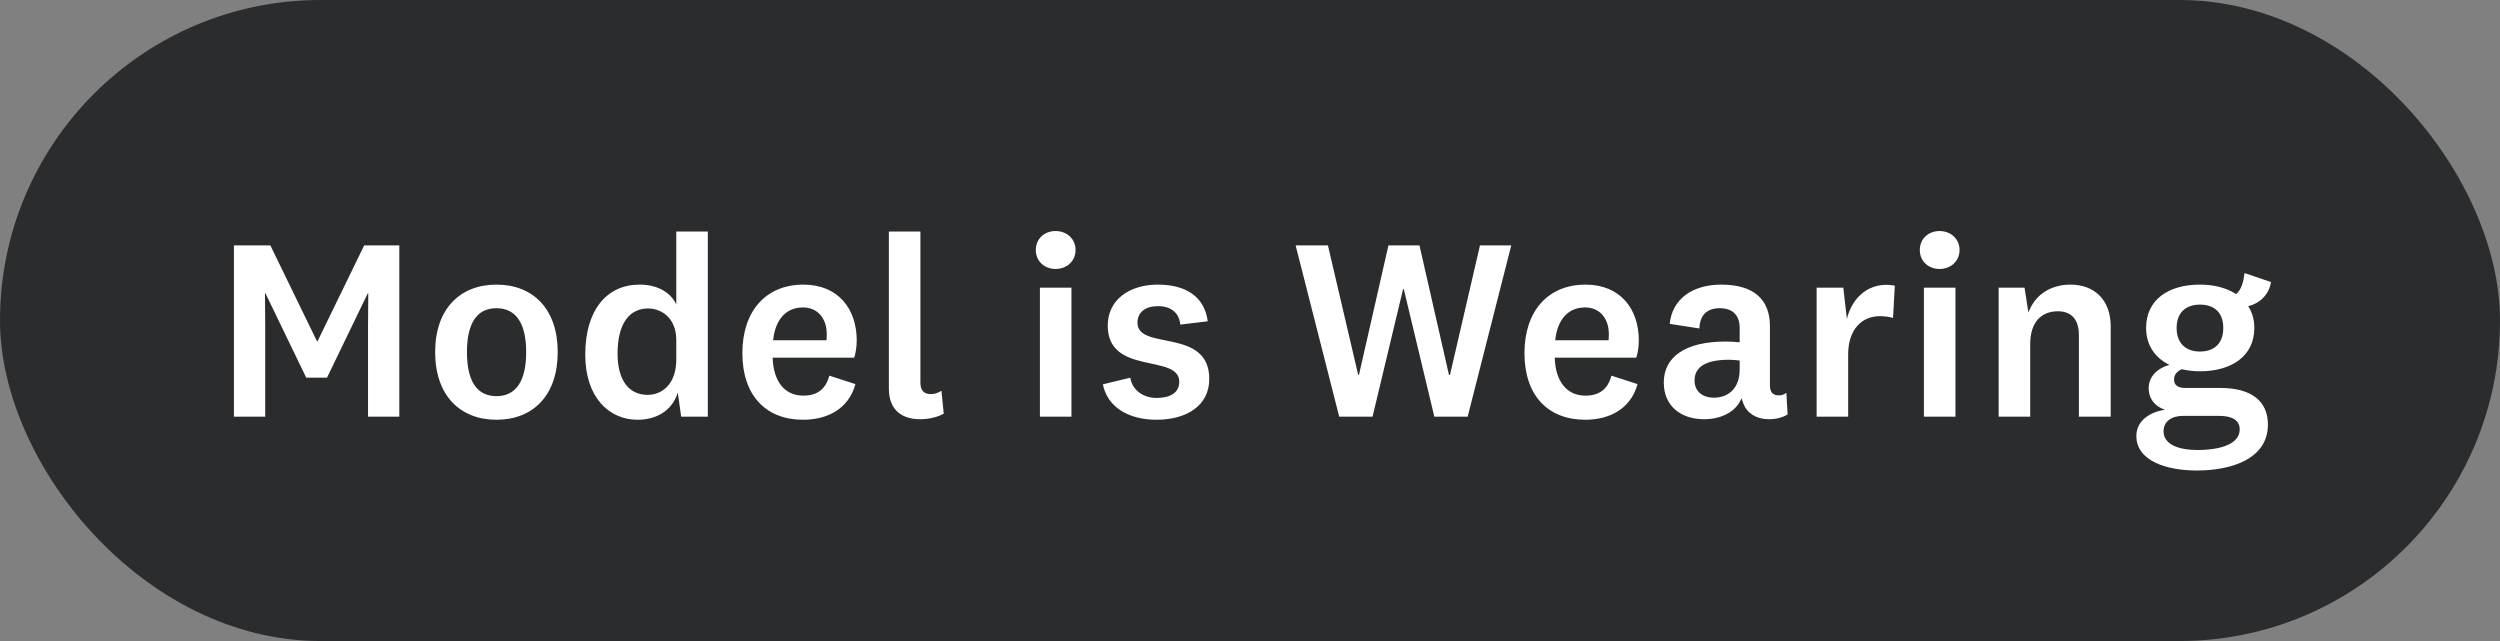
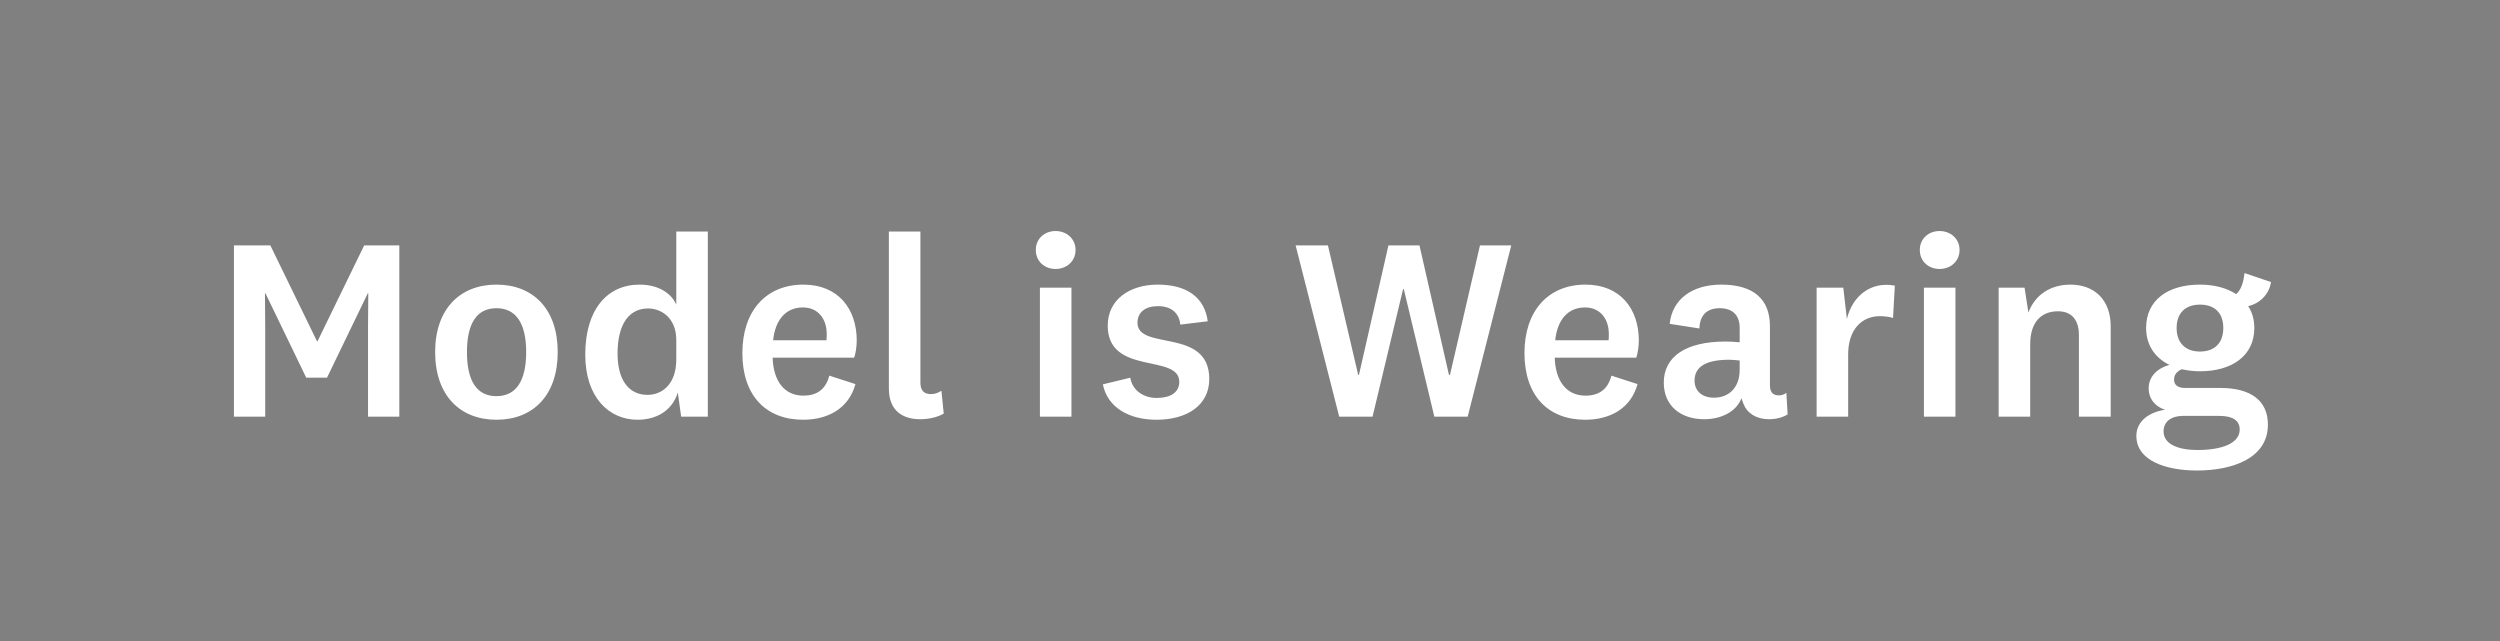
<svg xmlns="http://www.w3.org/2000/svg" width="117" height="30" viewBox="0 0 117 30" fill="none">
  <rect x="0" y="0" width="117" height="30" fill="#808080" stroke="none" />
-   <rect width="117" height="30" rx="15" fill="#2A2C2E" />
  <path d="M17.212 13.728L15.304 17.676H14.332L12.424 13.728H12.4L12.412 15.252V19.5H10.948V11.484H12.652L14.836 15.972H14.86L17.044 11.484H18.688V19.5H17.224V15.252L17.236 13.728H17.212ZM26.101 16.476C26.101 18.504 24.949 19.644 23.233 19.644C21.529 19.644 20.365 18.504 20.365 16.476C20.365 14.46 21.529 13.32 23.233 13.32C24.949 13.32 26.101 14.46 26.101 16.476ZM24.625 16.476C24.625 15.144 24.157 14.424 23.233 14.424C22.309 14.424 21.853 15.144 21.853 16.476C21.853 17.82 22.309 18.54 23.233 18.54C24.157 18.54 24.625 17.82 24.625 16.476ZM31.65 16.824V15.912C31.65 14.868 30.942 14.436 30.33 14.436C29.49 14.436 28.902 15.096 28.902 16.548C28.902 17.808 29.442 18.48 30.306 18.48C30.978 18.48 31.65 17.988 31.65 16.824ZM31.878 19.5L31.722 18.372C31.446 19.248 30.69 19.644 29.838 19.644C28.494 19.644 27.39 18.588 27.39 16.596C27.39 14.508 28.398 13.32 29.934 13.32C30.846 13.32 31.434 13.752 31.65 14.256V10.836H33.126V19.5H31.878ZM37.599 18.516C38.211 18.516 38.643 18.24 38.811 17.58L40.035 17.976C39.711 19.152 38.703 19.644 37.587 19.644C35.847 19.644 34.743 18.516 34.743 16.524C34.743 14.556 35.847 13.32 37.599 13.32C39.243 13.32 40.095 14.472 40.095 15.936C40.095 16.248 40.035 16.572 39.975 16.74H36.159C36.195 17.856 36.723 18.516 37.599 18.516ZM36.183 15.924H38.679C38.691 15.828 38.691 15.708 38.691 15.624C38.691 14.952 38.307 14.388 37.575 14.388C36.783 14.388 36.279 14.964 36.183 15.924ZM44.059 18.288L44.167 19.356C43.903 19.512 43.495 19.62 43.063 19.62C42.259 19.62 41.599 19.236 41.599 18.18V10.836H43.075V17.904C43.075 18.276 43.243 18.444 43.567 18.444C43.735 18.444 43.891 18.396 44.059 18.288ZM50.336 11.7C50.336 12.24 49.904 12.588 49.4 12.588C48.896 12.588 48.476 12.24 48.476 11.7C48.476 11.16 48.896 10.812 49.4 10.812C49.904 10.812 50.336 11.16 50.336 11.7ZM48.668 13.464H50.144V19.5H48.668V13.464ZM51.614 17.988L52.898 17.676C52.982 18.24 53.486 18.624 54.134 18.624C54.77 18.624 55.19 18.372 55.19 17.868C55.19 16.536 51.842 17.592 51.842 15.24C51.842 14.016 52.874 13.32 54.182 13.32C55.562 13.32 56.378 13.932 56.522 15.036L55.238 15.192C55.19 14.676 54.842 14.328 54.194 14.328C53.594 14.328 53.234 14.616 53.234 15.108C53.234 16.428 56.594 15.312 56.594 17.736C56.594 18.972 55.55 19.644 54.122 19.644C52.838 19.644 51.83 19.068 51.614 17.988ZM64.979 11.484H66.431L67.811 17.544H67.859L69.263 11.484H70.727L68.687 19.5H67.127L65.699 13.536H65.663L64.235 19.5H62.675L60.635 11.484H62.147L63.563 17.544H63.599L64.979 11.484ZM74.201 18.516C74.813 18.516 75.245 18.24 75.413 17.58L76.637 17.976C76.313 19.152 75.305 19.644 74.189 19.644C72.449 19.644 71.345 18.516 71.345 16.524C71.345 14.556 72.449 13.32 74.201 13.32C75.845 13.32 76.697 14.472 76.697 15.936C76.697 16.248 76.637 16.572 76.577 16.74H72.761C72.797 17.856 73.325 18.516 74.201 18.516ZM72.785 15.924H75.281C75.293 15.828 75.293 15.708 75.293 15.624C75.293 14.952 74.909 14.388 74.177 14.388C73.385 14.388 72.881 14.964 72.785 15.924ZM82.833 15.264V18.036C82.833 18.384 83.001 18.504 83.253 18.504C83.385 18.504 83.517 18.456 83.601 18.384L83.661 19.392C83.445 19.536 83.109 19.62 82.797 19.62C82.293 19.62 81.909 19.428 81.681 19.08C81.609 18.948 81.549 18.804 81.501 18.636C81.261 19.272 80.541 19.62 79.761 19.62C78.657 19.62 77.865 18.996 77.865 17.904C77.865 16.704 78.873 15.984 80.757 15.984C80.937 15.984 81.201 15.996 81.417 16.02V15.348C81.417 14.772 81.105 14.424 80.481 14.424C79.857 14.424 79.545 14.784 79.533 15.372L78.141 15.156C78.261 13.992 79.209 13.32 80.553 13.32C82.053 13.32 82.833 13.992 82.833 15.264ZM81.417 17.292V16.872C81.285 16.86 81.105 16.836 80.925 16.836C79.869 16.836 79.305 17.148 79.305 17.808C79.305 18.288 79.641 18.612 80.217 18.612C80.817 18.612 81.417 18.24 81.417 17.292ZM88.678 13.368L88.594 14.88C88.45 14.832 88.198 14.796 87.982 14.796C87.142 14.796 86.494 15.408 86.494 16.584V19.5H85.018V13.464H86.266L86.434 14.928C86.686 13.872 87.538 13.152 88.678 13.368ZM91.707 11.7C91.707 12.24 91.275 12.588 90.771 12.588C90.267 12.588 89.847 12.24 89.847 11.7C89.847 11.16 90.267 10.812 90.771 10.812C91.275 10.812 91.707 11.16 91.707 11.7ZM90.039 13.464H91.515V19.5H90.039V13.464ZM94.749 13.464L94.929 14.628C95.241 13.788 95.973 13.32 96.897 13.32C98.001 13.32 98.781 14.016 98.781 15.276V19.5H97.293V15.684C97.293 15.012 96.993 14.568 96.309 14.568C95.601 14.568 95.013 15 95.013 16.116V19.5H93.537V13.464H94.749ZM101.866 15.348C101.866 16.056 102.286 16.452 102.958 16.452C103.63 16.452 104.05 16.068 104.05 15.348C104.05 14.628 103.63 14.256 102.958 14.256C102.286 14.256 101.866 14.64 101.866 15.348ZM106.138 19.872C106.138 21.468 104.446 22.02 102.814 22.02C101.398 22.02 99.982 21.576 99.982 20.4C99.982 19.74 100.534 19.296 101.326 19.176C100.858 19.032 100.558 18.66 100.558 18.168C100.558 17.604 100.99 17.22 101.53 17.076C100.858 16.752 100.438 16.152 100.438 15.348C100.438 14.052 101.446 13.32 102.958 13.32C103.63 13.32 104.206 13.476 104.65 13.764C104.902 13.56 104.998 13.164 105.046 12.78L106.282 13.2C106.198 13.788 105.742 14.208 105.214 14.328C105.406 14.616 105.502 14.964 105.502 15.348C105.502 16.668 104.434 17.376 102.958 17.376C102.658 17.376 102.37 17.34 102.106 17.28C101.866 17.388 101.746 17.544 101.746 17.772C101.746 18.036 101.95 18.156 102.262 18.156H103.906C105.382 18.156 106.138 18.78 106.138 19.872ZM101.254 20.184C101.254 20.796 101.95 21.06 102.838 21.06C103.966 21.06 104.818 20.76 104.818 20.1C104.818 19.692 104.506 19.464 103.87 19.464H102.154C101.626 19.464 101.254 19.728 101.254 20.184Z" fill="white" />
</svg>